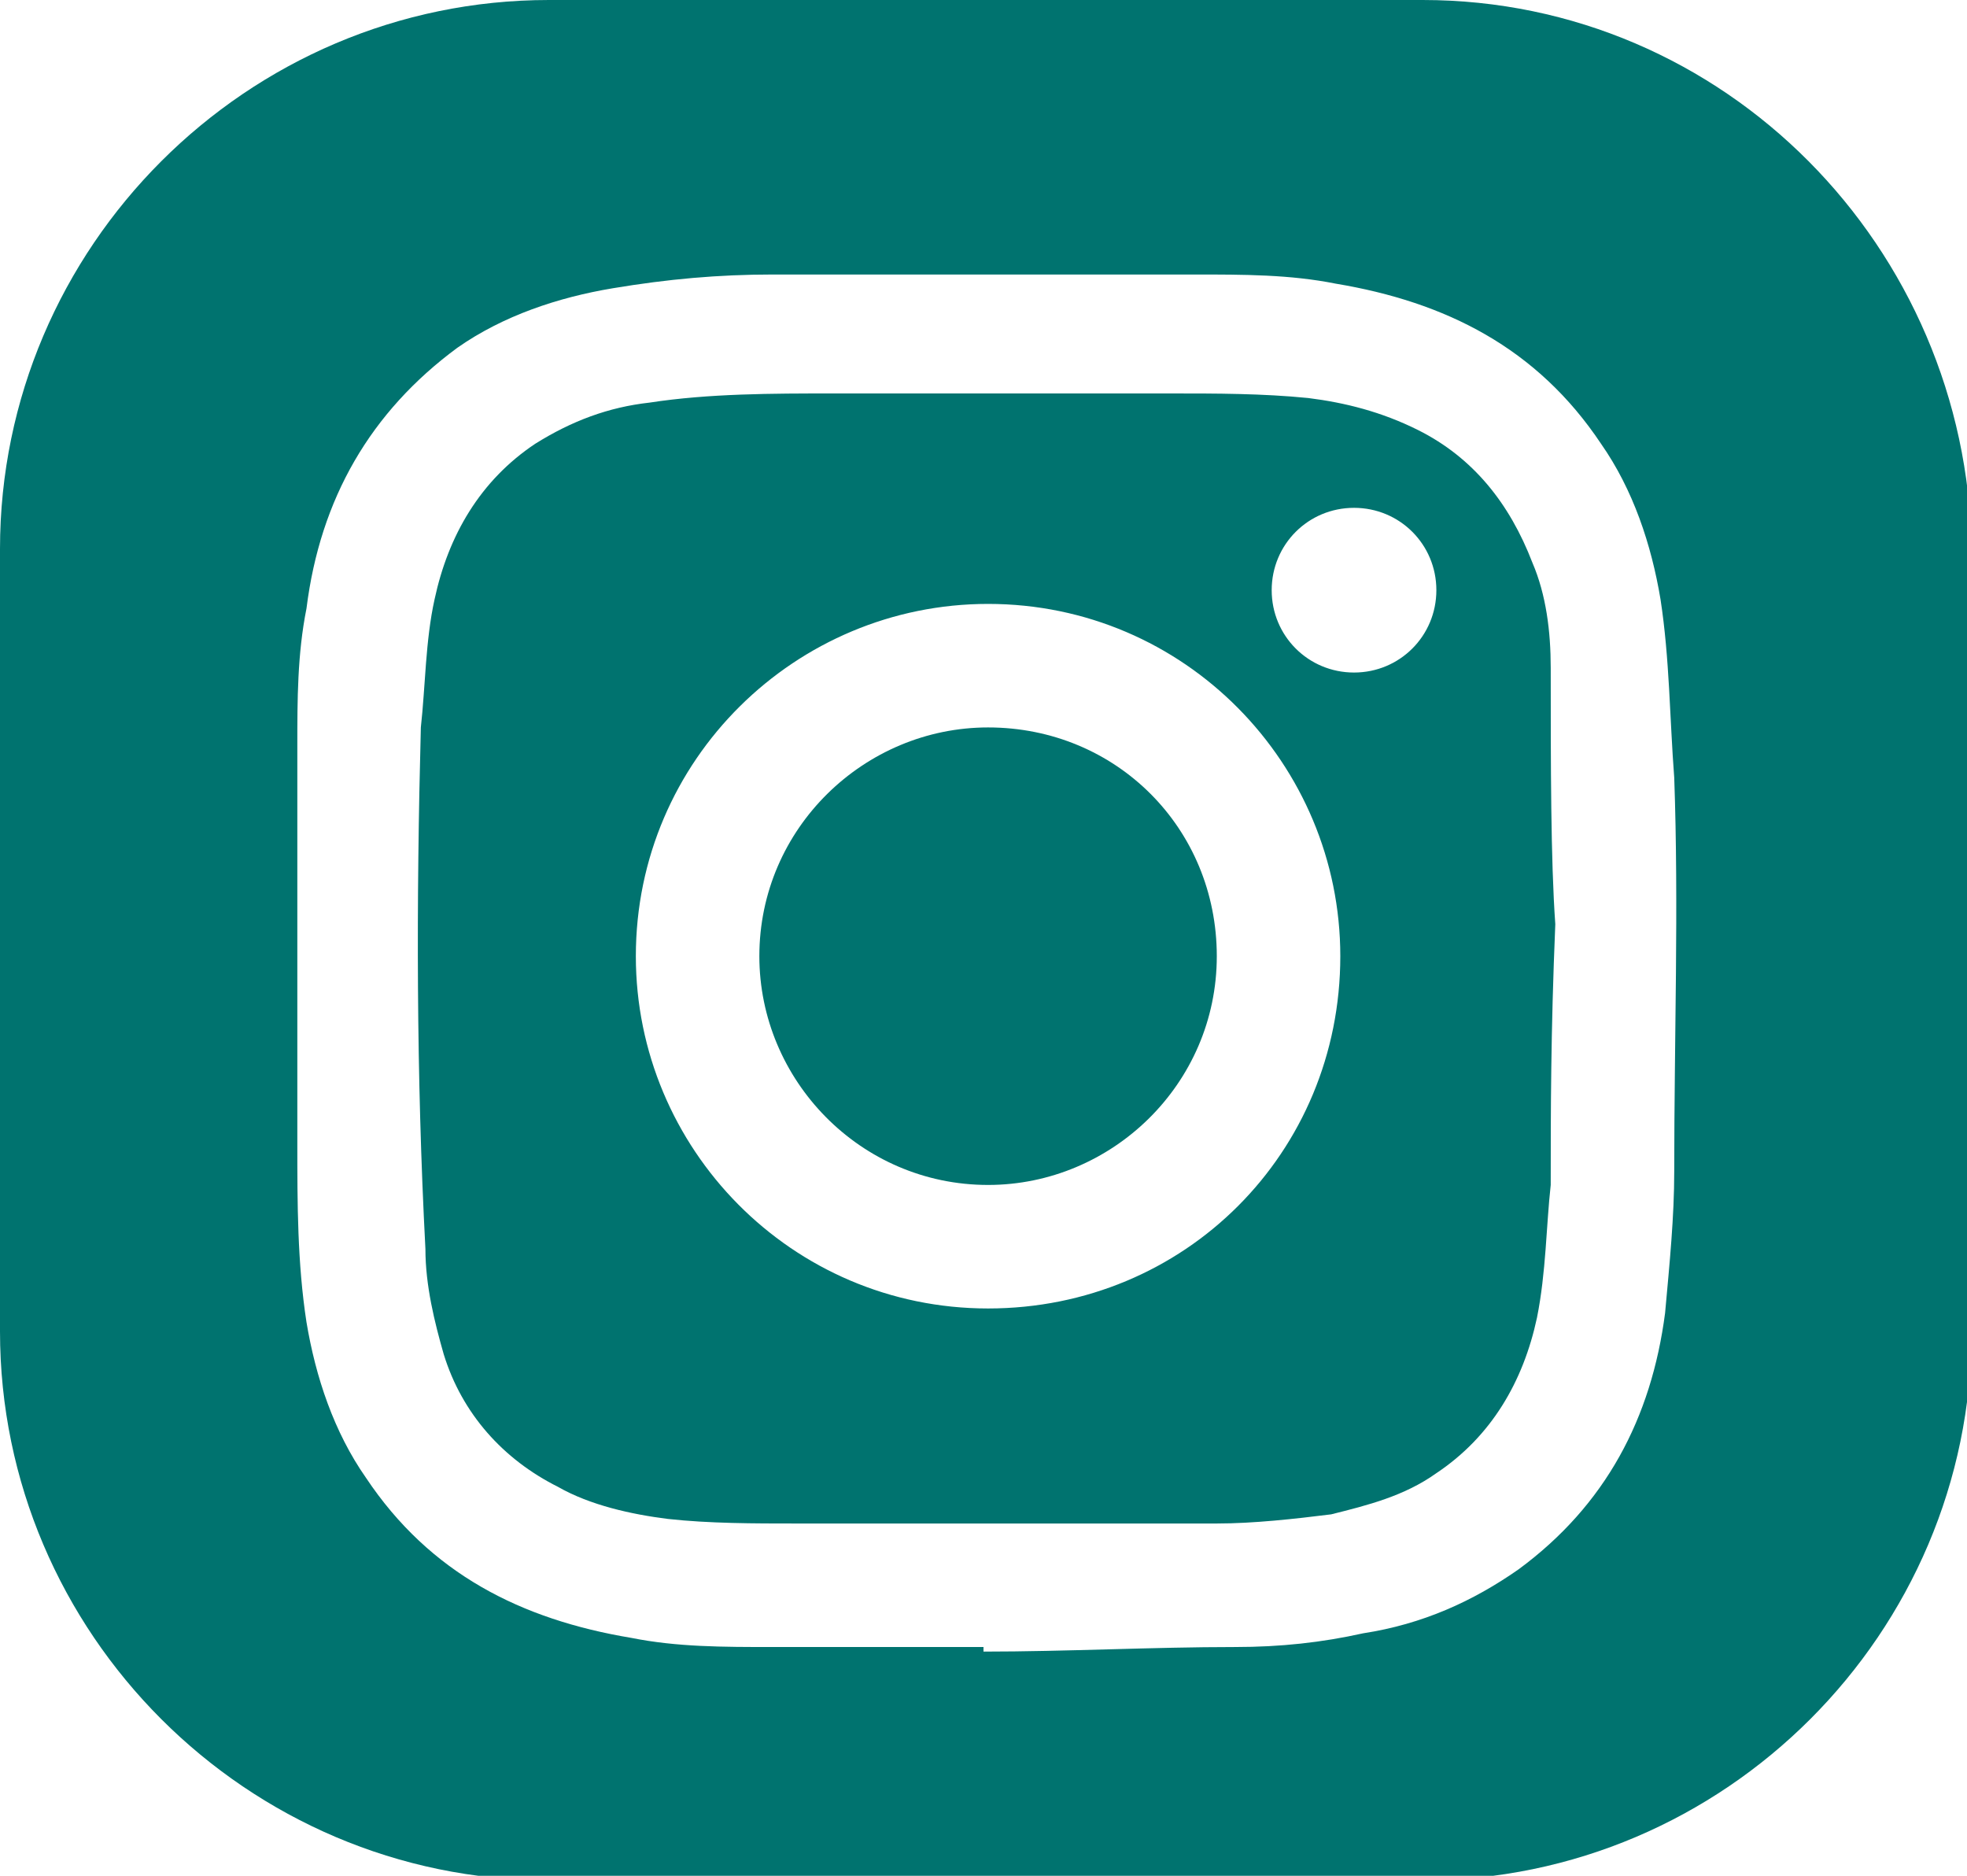
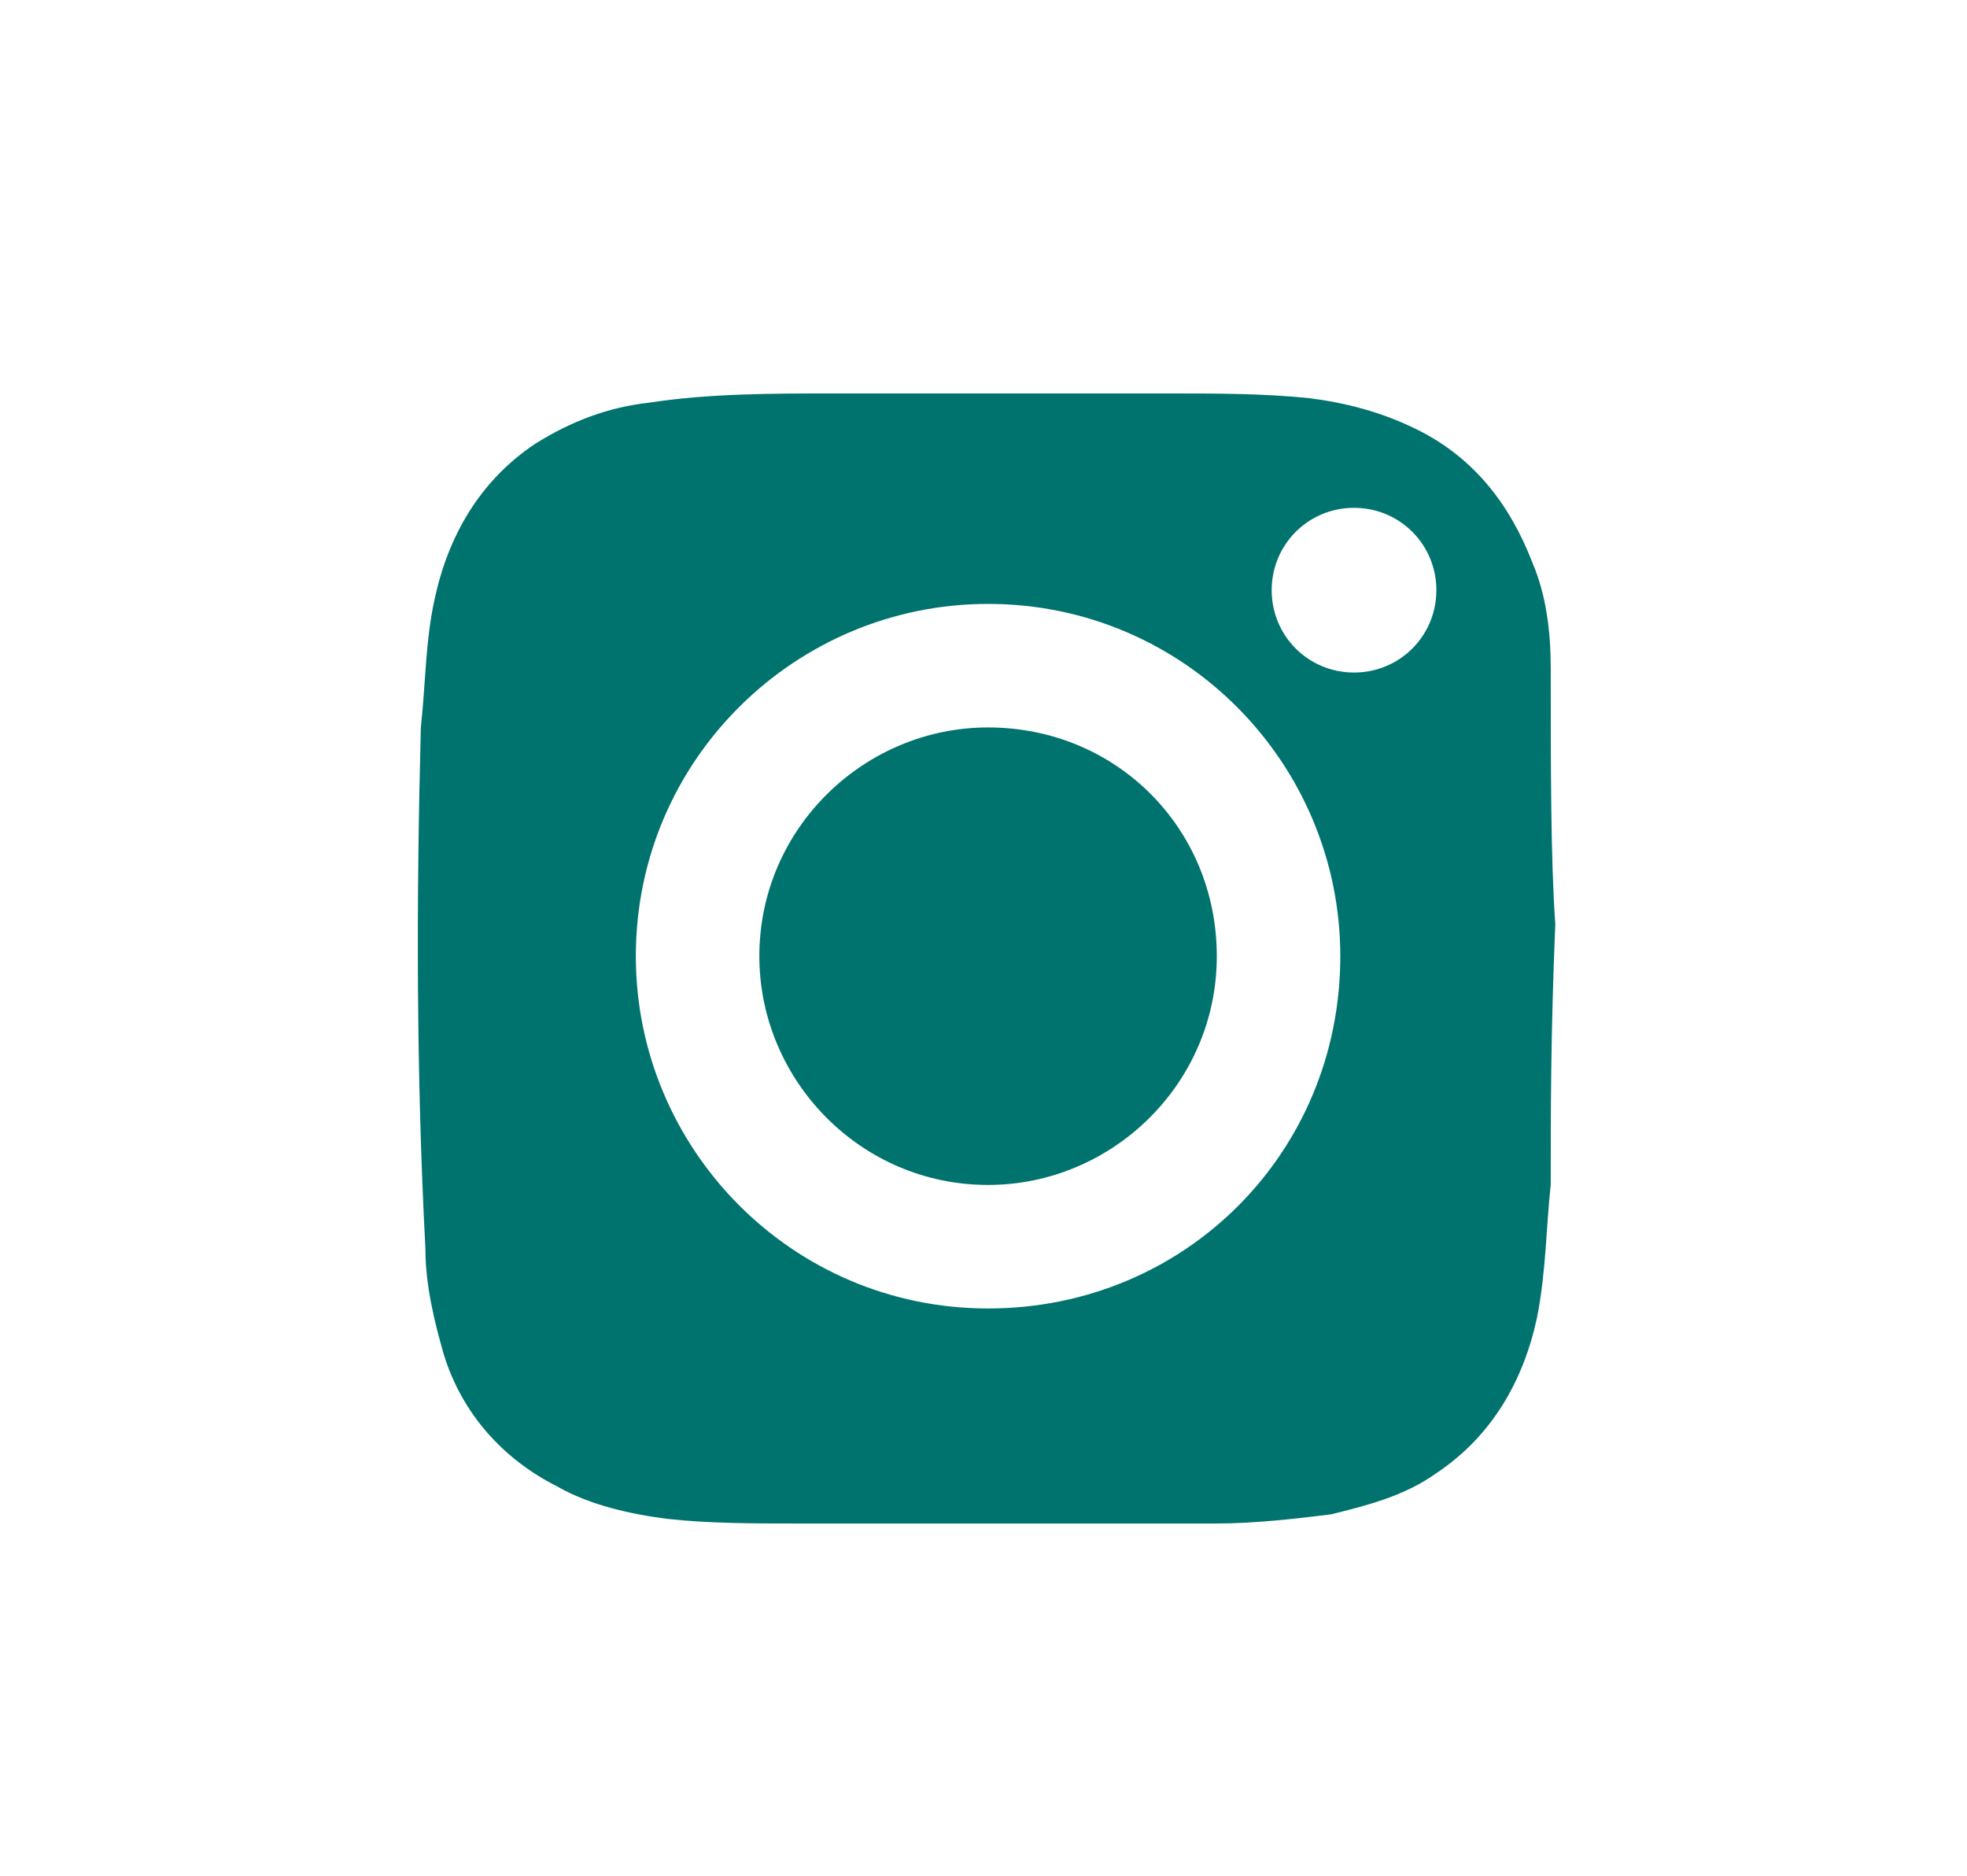
<svg xmlns="http://www.w3.org/2000/svg" version="1.0" id="Layer_1" x="0px" y="0px" viewBox="0 0 43 41" style="enable-background:new 0 0 43 41;" xml:space="preserve">
  <style type="text/css">
	.st0{fill:#00736F;}
</style>
-   <path class="st0" d="M26.6,20.9c0,2.8-2.3,5-5,5c-2.8,0-5-2.3-5-5c0-2.8,2.3-5,5-5C24.4,15.9,26.6,18.1,26.6,20.9z" />
+   <path class="st0" d="M26.6,20.9c0,2.8-2.3,5-5,5c-2.8,0-5-2.3-5-5c0-2.8,2.3-5,5-5C24.4,15.9,26.6,18.1,26.6,20.9" />
  <path class="st0" d="M33.9,14.6c0-0.8-0.1-1.6-0.4-2.3C33,11,32.2,10,31,9.4c-0.8-0.4-1.6-0.6-2.4-0.7c-1-0.1-2-0.1-3-0.1  c-2.5,0-4.9,0-7.4,0c-1.3,0-2.7,0-4,0.2c-0.9,0.1-1.7,0.4-2.5,0.9c-1.2,0.8-1.9,2-2.2,3.4c-0.2,0.9-0.2,1.9-0.3,2.8  c-0.1,3.8-0.1,7.6,0.1,11.4c0,0.8,0.2,1.6,0.4,2.3c0.4,1.3,1.3,2.3,2.5,2.9c0.7,0.4,1.6,0.6,2.4,0.7c0.9,0.1,1.9,0.1,2.8,0.1  c3.1,0,6.2,0,9.2,0c0.8,0,1.7-0.1,2.5-0.2c0.8-0.2,1.6-0.4,2.3-0.9c1.2-0.8,1.9-2,2.2-3.4c0.2-1,0.2-2,0.3-2.9c0-1.6,0-3.3,0.1-5.7  C33.9,18.8,33.9,16.7,33.9,14.6z M21.6,28.6c-4.3,0-7.7-3.5-7.7-7.7c0-4.3,3.5-7.7,7.7-7.7c4.3,0,7.7,3.5,7.7,7.7  C29.3,25.2,25.9,28.6,21.6,28.6z M29.6,14.7c-1,0-1.8-0.8-1.8-1.8c0-1,0.8-1.8,1.8-1.8c1,0,1.8,0.8,1.8,1.8  C31.4,13.9,30.6,14.7,29.6,14.7z" />
-   <path class="st0" d="M31.1,0H12C5.4,0,0,5.4,0,12v17.1c0,6.6,5.4,12,12,12h19.1c6.6,0,12-5.4,12-12V12C43,5.4,37.7,0,31.1,0z   M36.6,25.6c0,1-0.1,2-0.2,3.1c-0.3,2.3-1.3,4.2-3.2,5.6c-1,0.7-2.1,1.2-3.4,1.4c-0.9,0.2-1.8,0.3-2.8,0.3c-1.8,0-3.7,0.1-5.5,0.1  v-0.1c-1.5,0-3.1,0-4.6,0c-1.1,0-2.1,0-3.1-0.2c-2.4-0.4-4.4-1.4-5.8-3.5c-0.7-1-1.1-2.2-1.3-3.4c-0.2-1.3-0.2-2.6-0.2-3.9  c0-2.9,0-5.8,0-8.7c0-1,0-2,0.2-3c0.3-2.4,1.4-4.3,3.3-5.7c1-0.7,2.2-1.1,3.4-1.3c1.2-0.2,2.3-0.3,3.5-0.3c3.1,0,6.1,0,9.2,0  c1.1,0,2.1,0,3.1,0.2c2.4,0.4,4.4,1.4,5.8,3.5c0.7,1,1.1,2.2,1.3,3.4c0.2,1.3,0.2,2.6,0.3,3.9C36.7,19.8,36.6,22.7,36.6,25.6z" />
</svg>